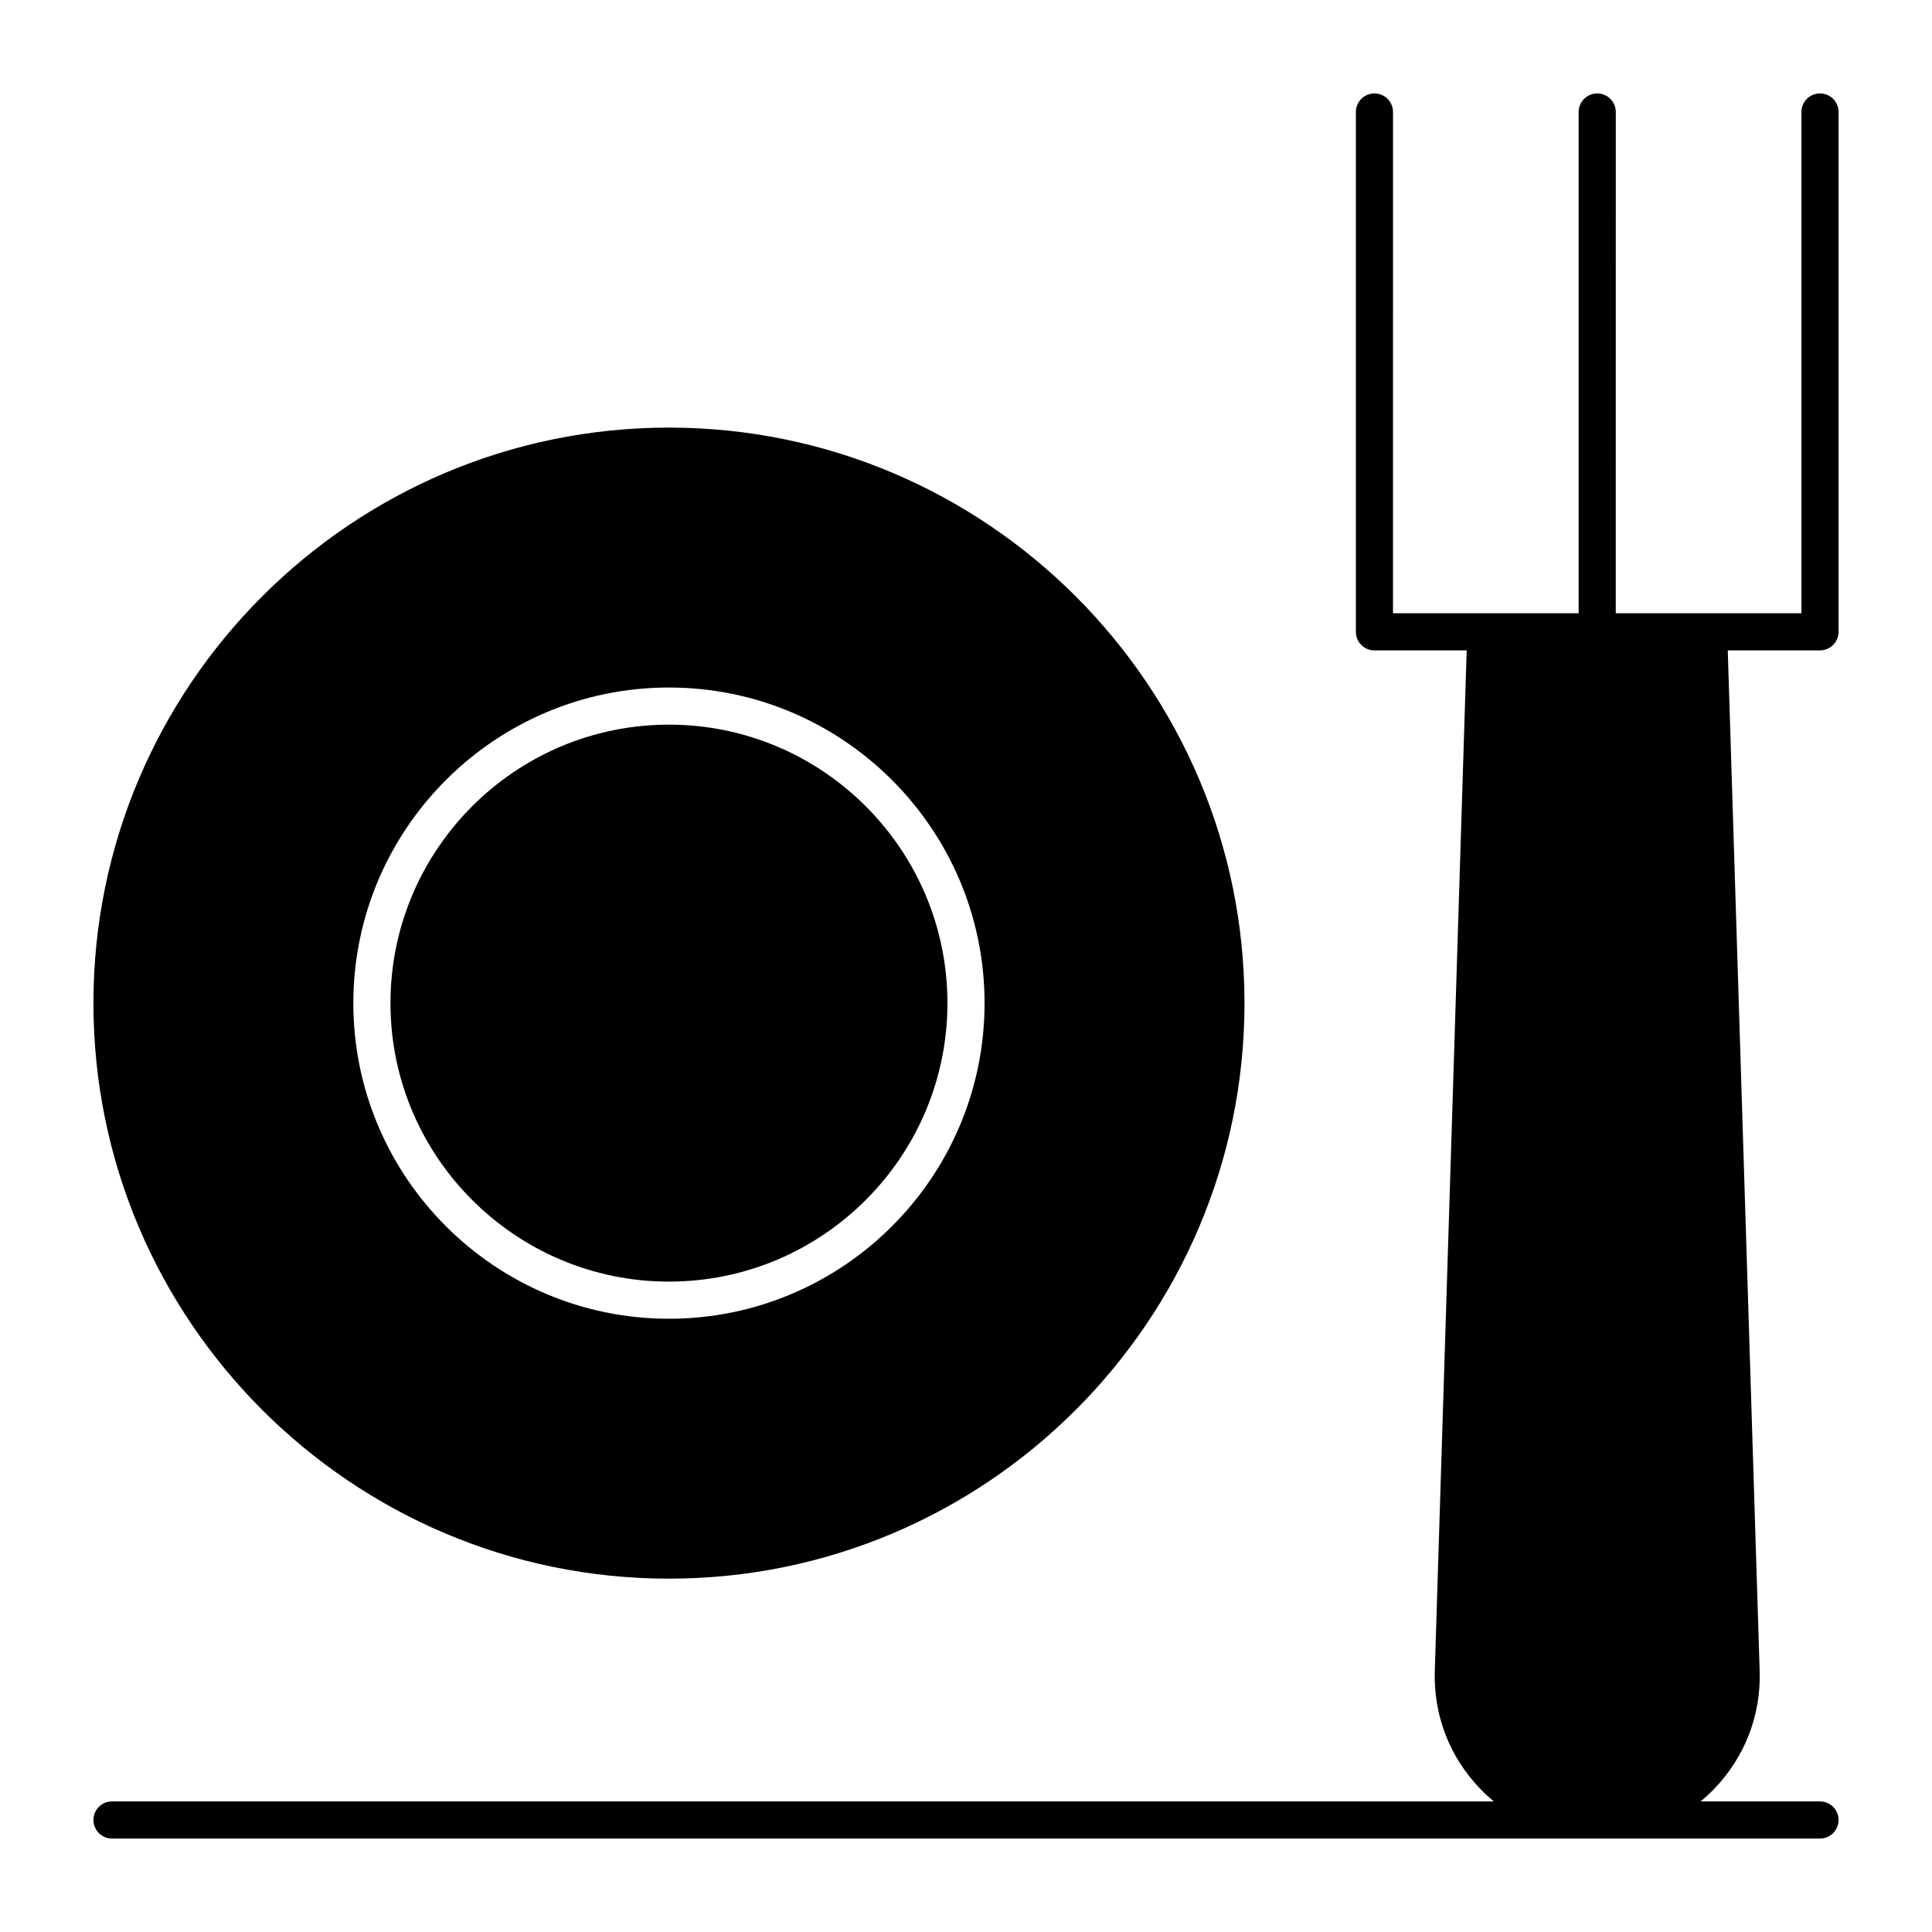
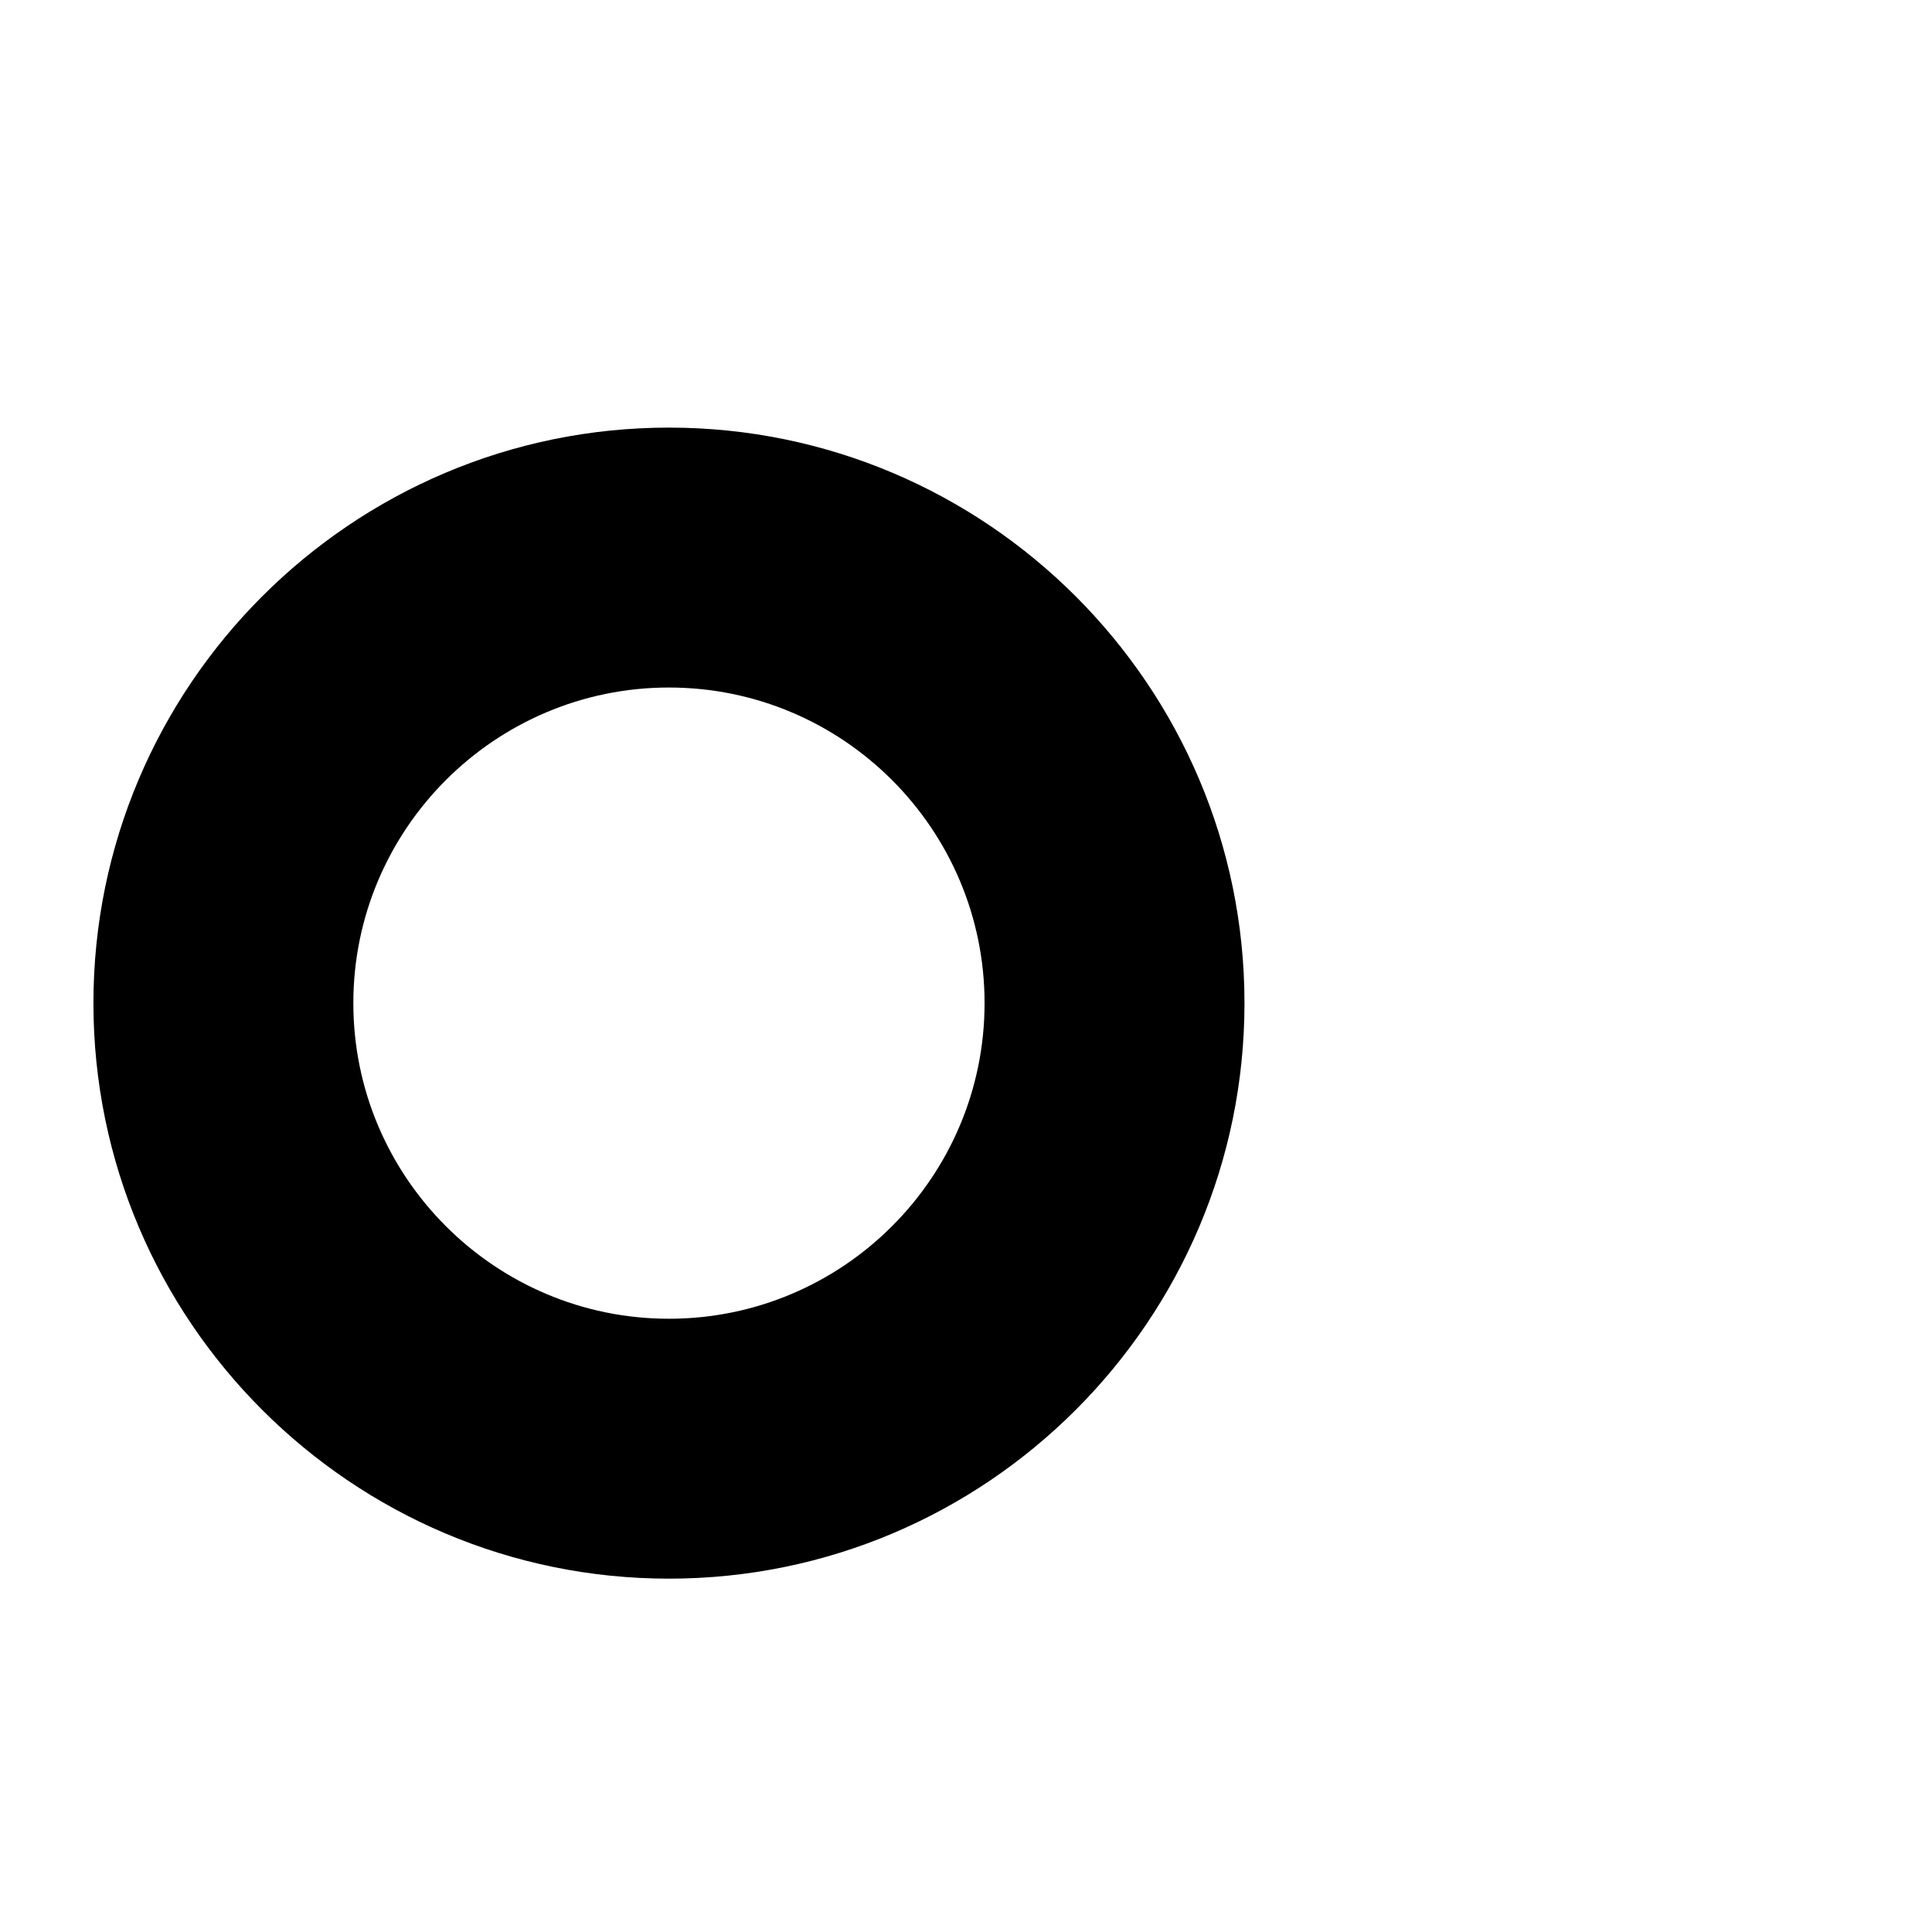
<svg xmlns="http://www.w3.org/2000/svg" fill="#000000" width="800px" height="800px" version="1.1" viewBox="144 144 512 512">
  <g>
-     <path d="m321.28 483.64c40.695 0 73.801-33.105 73.801-73.801 0-40.695-33.105-73.801-73.801-73.801-40.695 0-73.801 33.105-73.801 73.801 0 40.691 33.109 73.801 73.801 73.801z" />
-     <path d="m321.28 562.36c84.102 0 152.52-68.418 152.52-152.52 0-84.102-68.418-152.52-152.52-152.52-84.102 0-152.52 68.422-152.52 152.52s68.422 152.52 152.52 152.52zm0-236.16c46.121 0 83.641 37.52 83.641 83.641s-37.52 83.641-83.641 83.641-83.641-37.52-83.641-83.641 37.523-83.641 83.641-83.641z" />
-     <path d="m631.24 311.44v-137.76c0-2.719-2.203-4.922-4.922-4.922s-4.922 2.203-4.922 4.922v132.84h-49.203l0.008-132.84c0-2.719-2.203-4.922-4.922-4.922s-4.922 2.203-4.922 4.922v132.84h-49.203l0.008-132.84c0-2.719-2.203-4.922-4.922-4.922s-4.922 2.203-4.922 4.922v137.76c0 2.719 2.203 4.922 4.922 4.922h24.445l-8.453 270.46c-0.367 11.754 3.938 22.879 12.121 31.32 1.125 1.16 2.305 2.238 3.527 3.254l-366.2-0.004c-2.719 0-4.922 2.203-4.922 4.922s2.203 4.922 4.922 4.922h452.64c2.719 0 4.922-2.203 4.922-4.922s-2.203-4.922-4.922-4.922h-31.641c1.223-1.012 2.406-2.094 3.527-3.254 8.184-8.445 12.488-19.566 12.121-31.32l-8.453-270.46h24.445c2.715 0 4.918-2.203 4.918-4.922z" />
+     <path d="m321.28 562.36c84.102 0 152.52-68.418 152.52-152.52 0-84.102-68.418-152.52-152.52-152.52-84.102 0-152.52 68.422-152.52 152.52s68.422 152.52 152.52 152.52m0-236.16c46.121 0 83.641 37.52 83.641 83.641s-37.52 83.641-83.641 83.641-83.641-37.52-83.641-83.641 37.523-83.641 83.641-83.641z" />
  </g>
</svg>